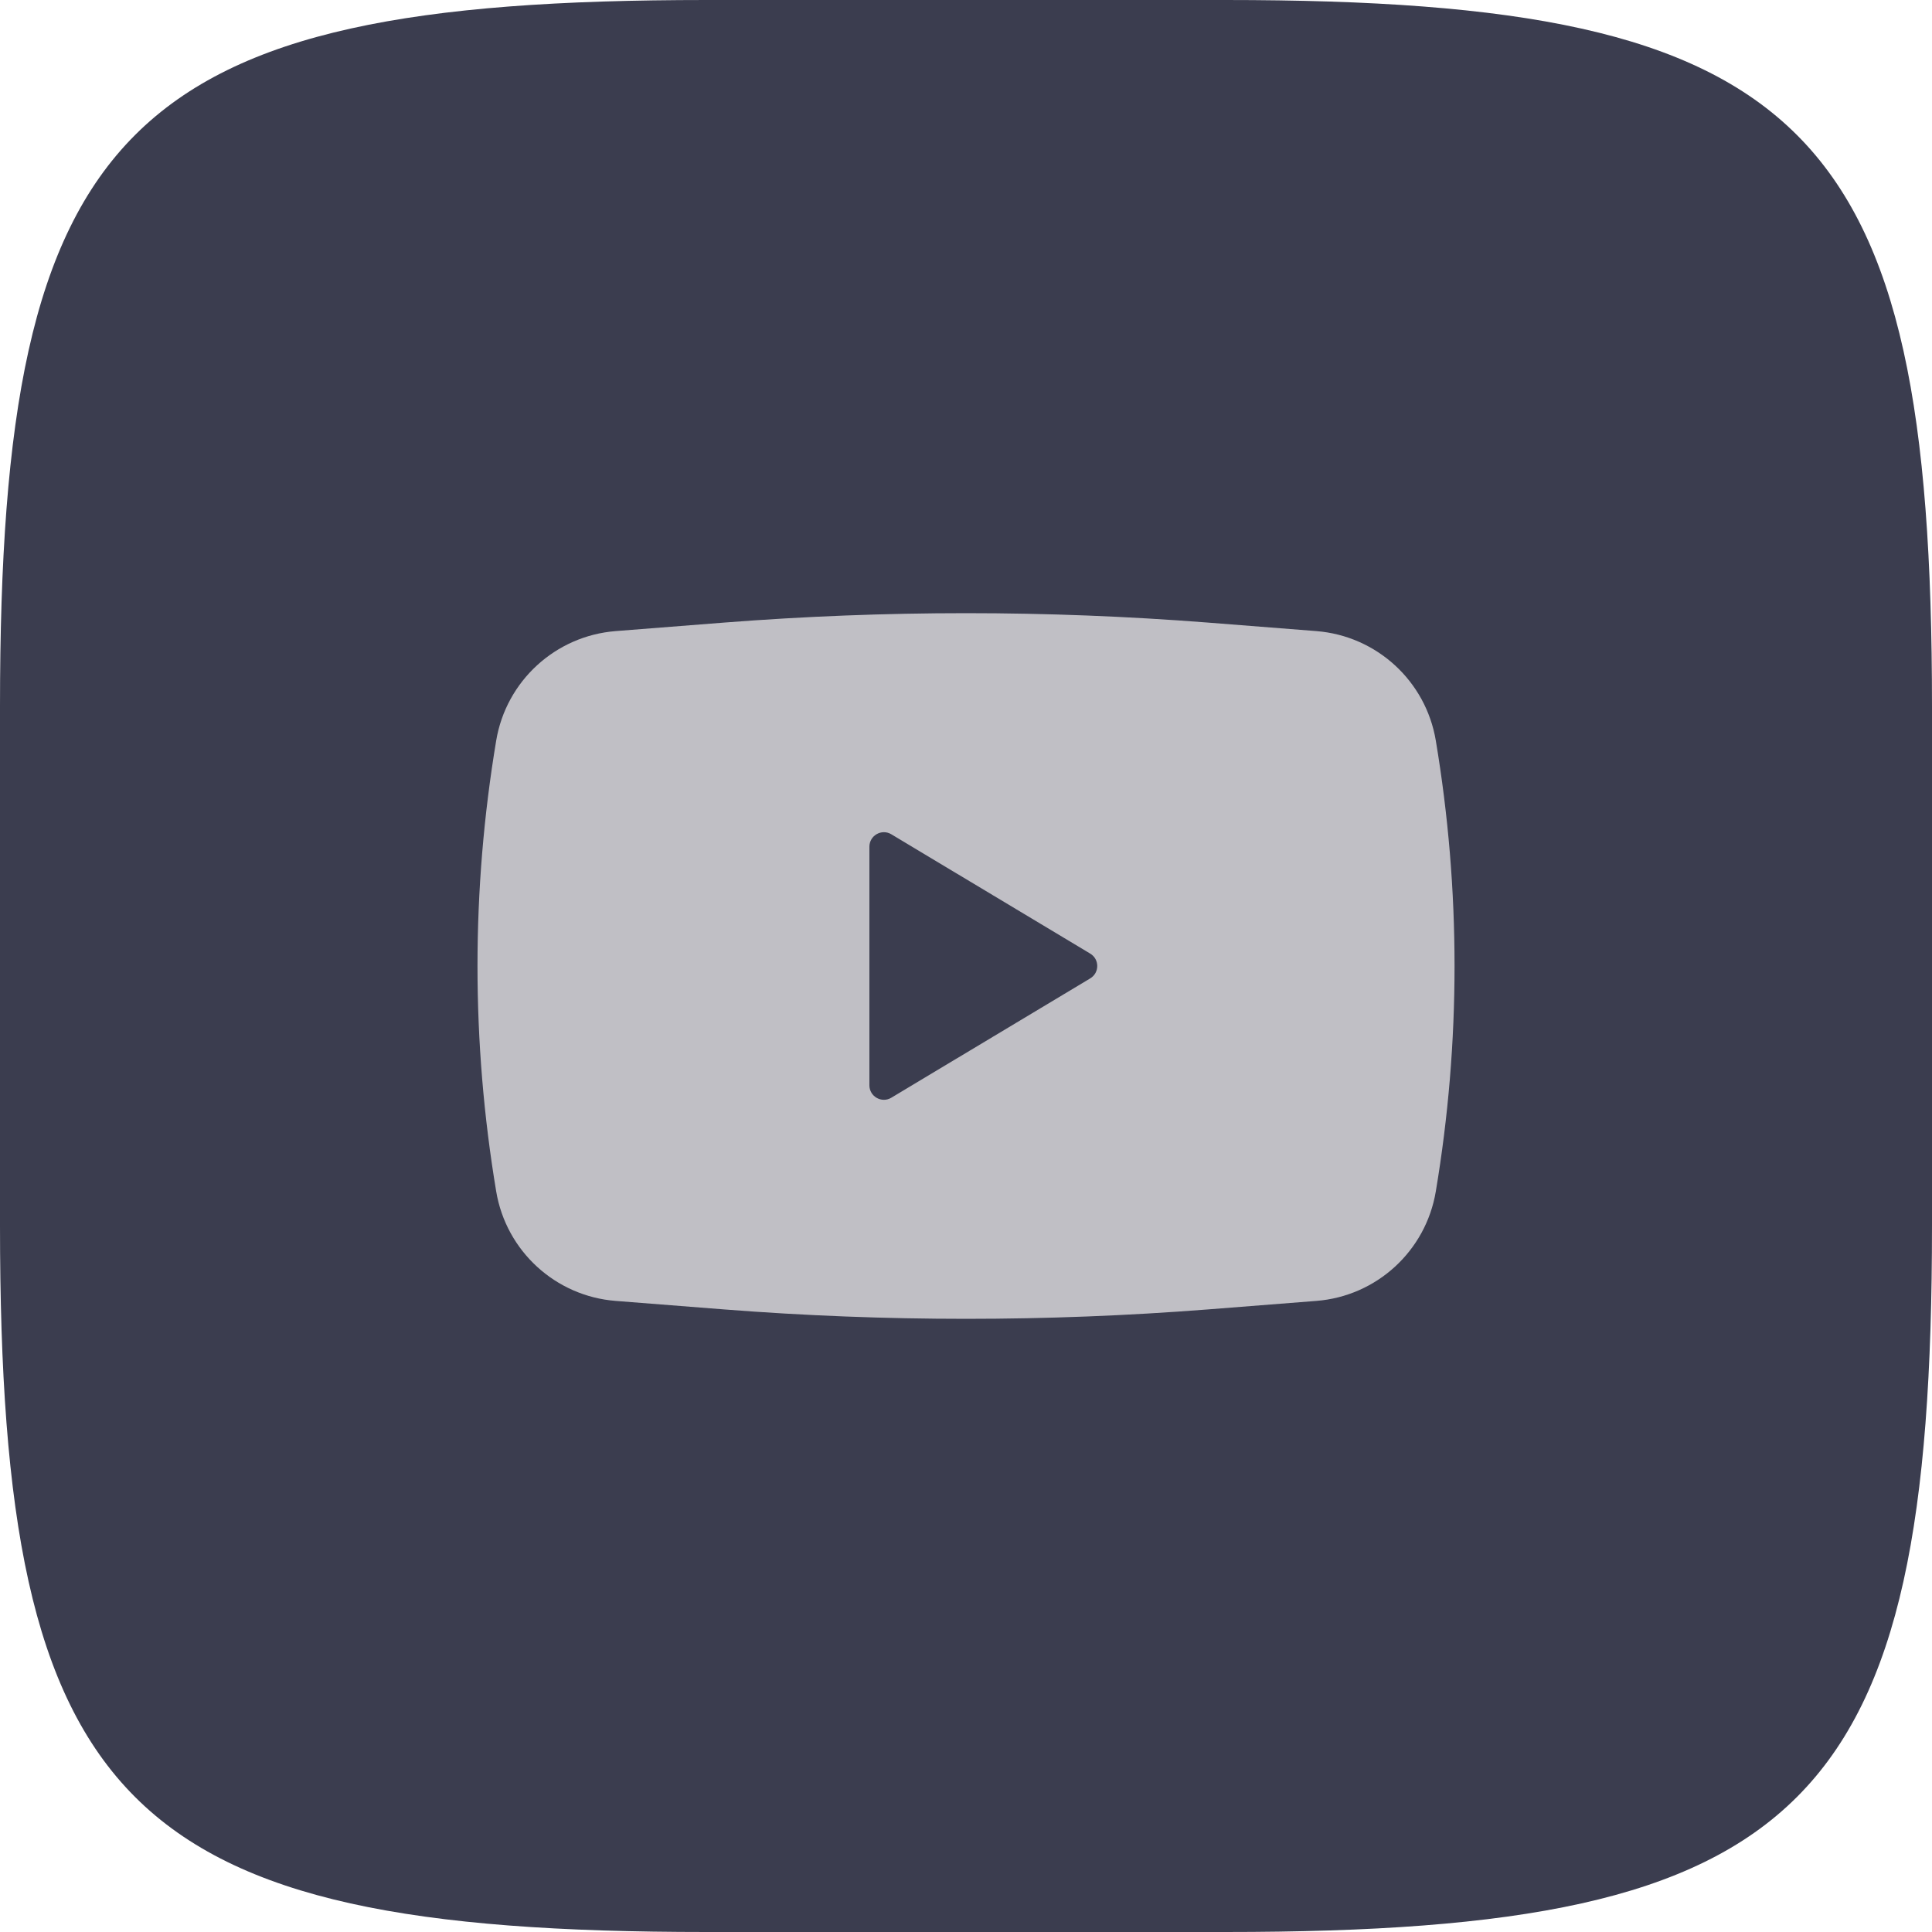
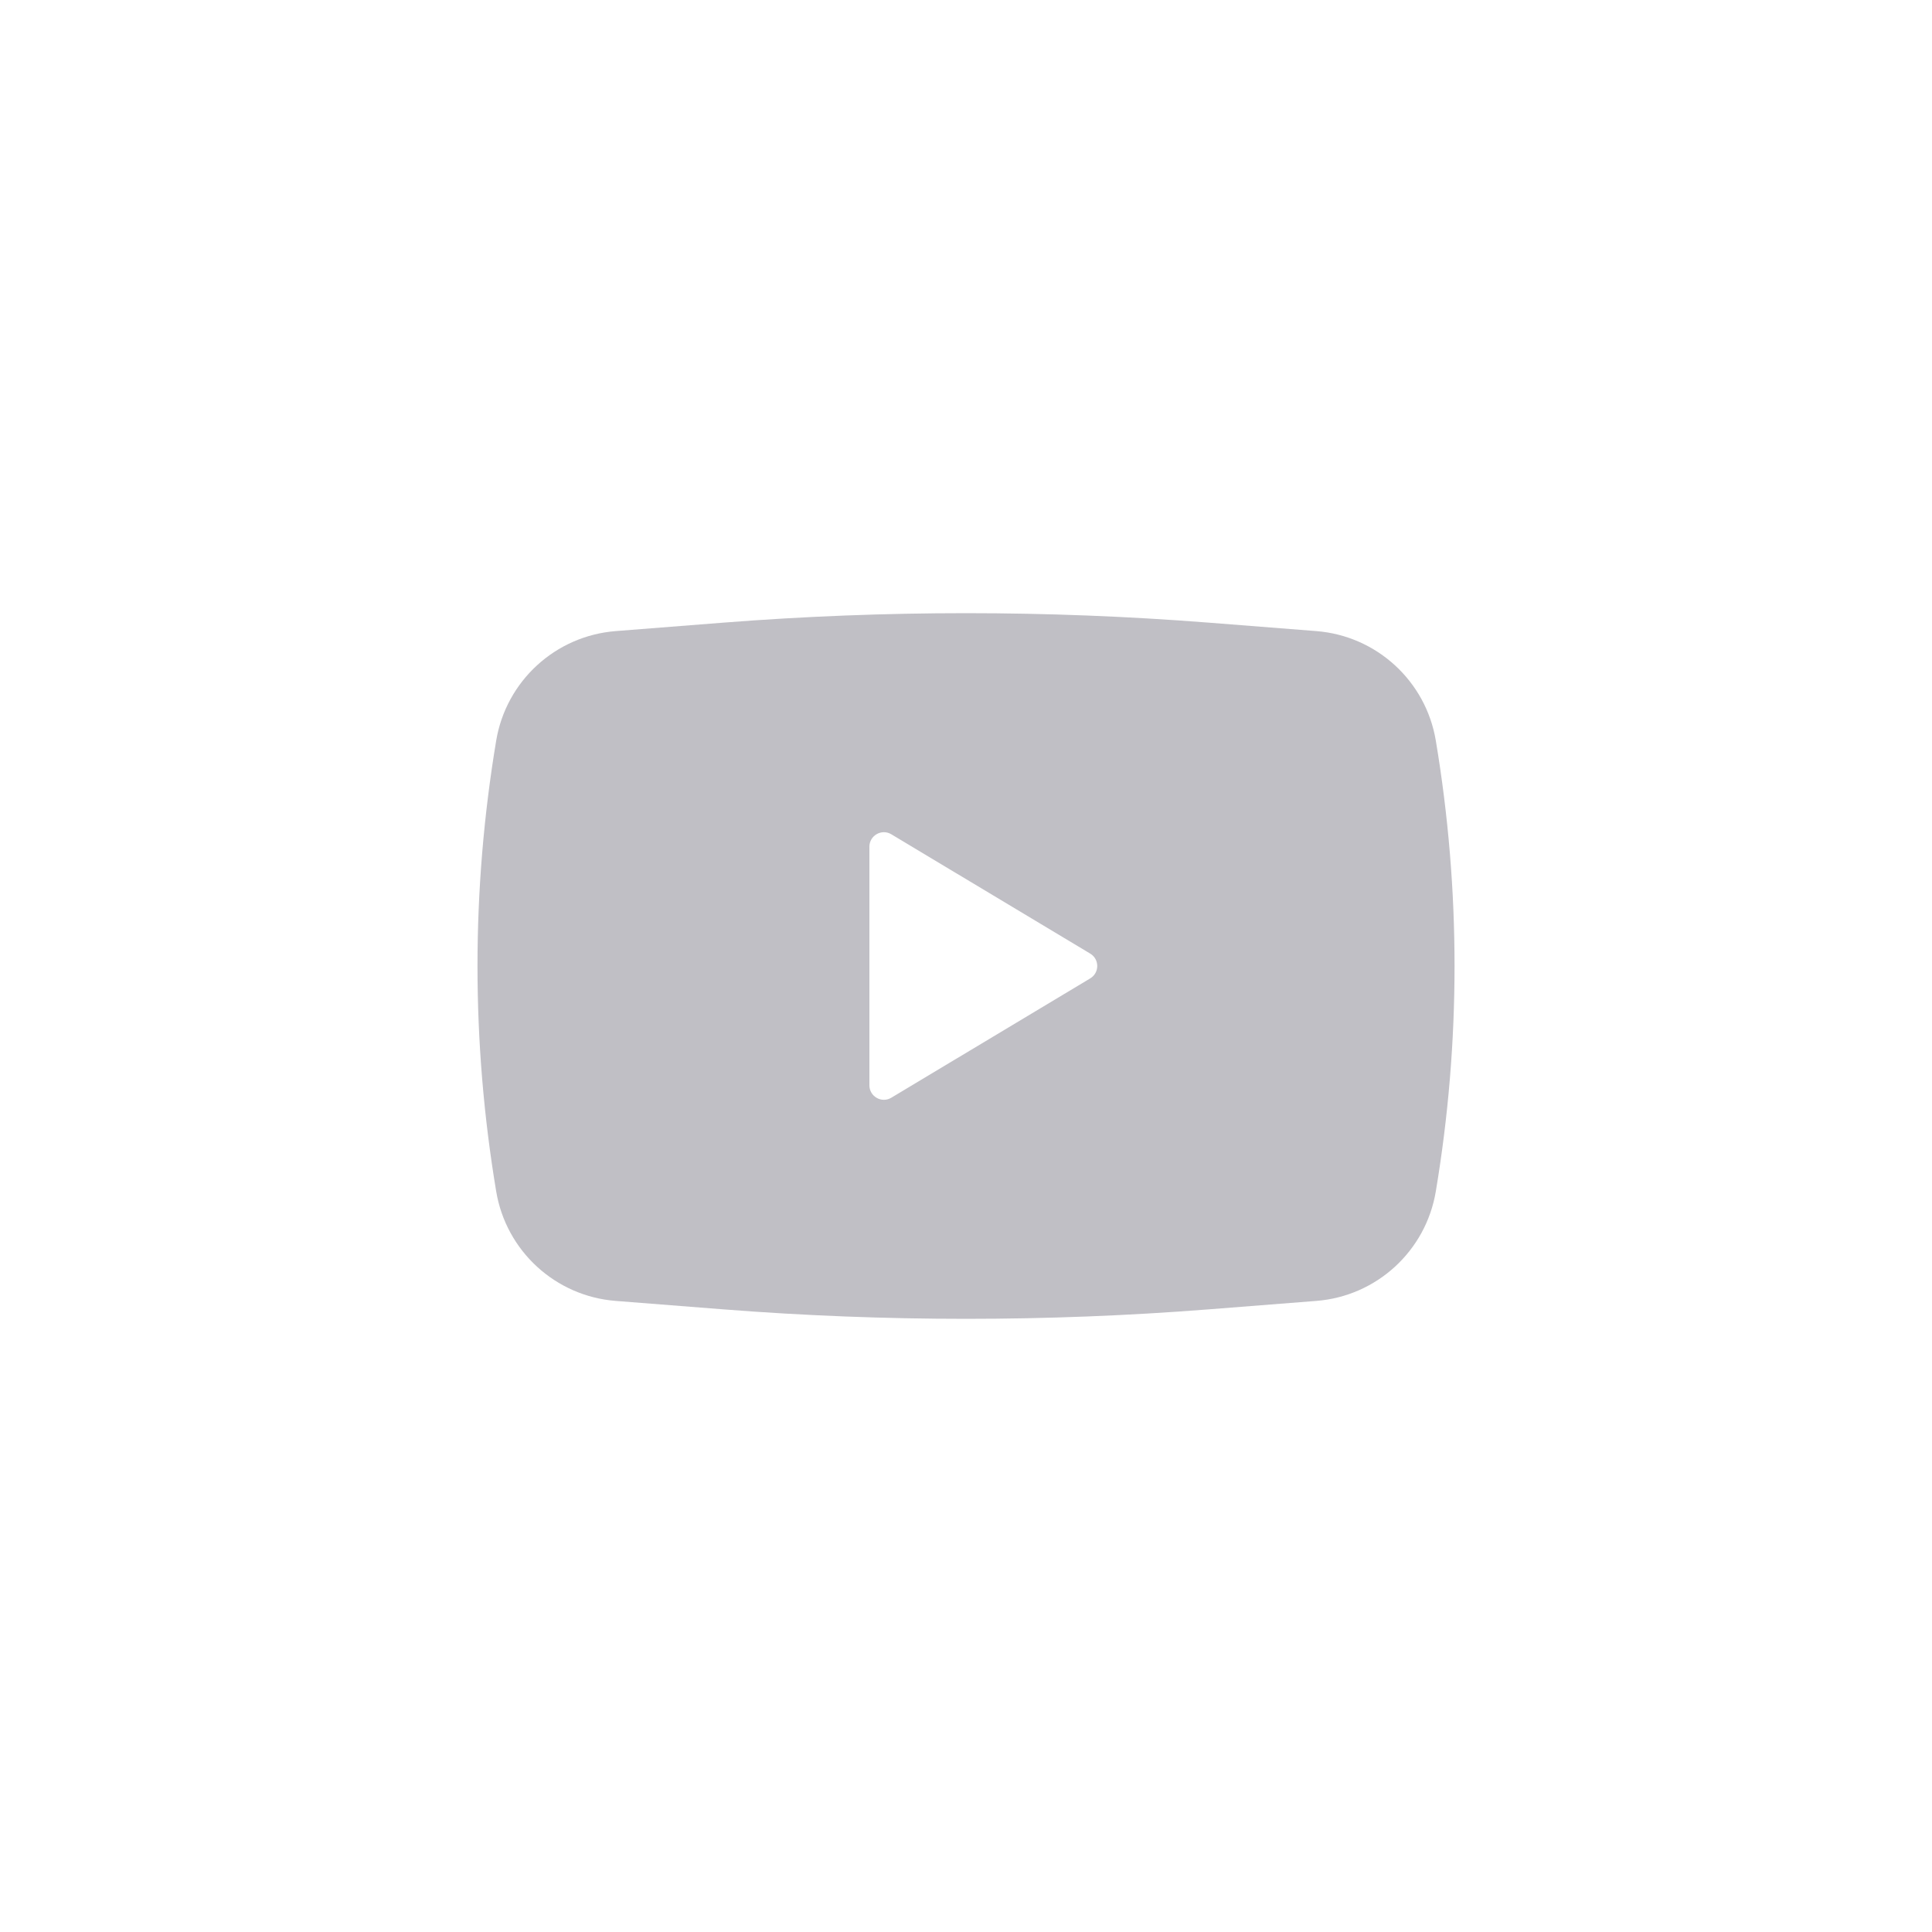
<svg xmlns="http://www.w3.org/2000/svg" width="40" height="40" viewBox="0 0 40 40" fill="none">
-   <path d="M0 14.624C0 2.581 2.581 0 14.624 0H25.376C37.419 0 40 2.581 40 14.624V25.376C40 37.419 37.419 40 25.376 40H14.624C2.581 40 0 37.419 0 25.376V14.624Z" fill="#3B3D4F" />
-   <path fill-rule="evenodd" clip-rule="evenodd" d="M14.989 12.89C18.325 12.63 21.676 12.63 25.011 12.89L27.252 13.066C28.5 13.164 29.521 14.099 29.727 15.334C30.244 18.423 30.244 21.577 29.727 24.666C29.521 25.901 28.5 26.837 27.252 26.934L25.011 27.11C21.676 27.37 18.325 27.37 14.989 27.11L12.748 26.934C11.5 26.837 10.479 25.901 10.273 24.666C9.757 21.577 9.757 18.423 10.273 15.334C10.479 14.099 11.5 13.164 12.748 13.066L14.989 12.89ZM18 22.47V17.53C18 17.297 18.255 17.153 18.454 17.273L22.571 19.743C22.766 19.859 22.766 20.141 22.571 20.257L18.454 22.727C18.255 22.847 18 22.703 18 22.47Z" fill="#C0BFC5" />
+   <path fill-rule="evenodd" clip-rule="evenodd" d="M14.989 12.89C18.325 12.63 21.676 12.63 25.011 12.89L27.252 13.066C28.5 13.164 29.521 14.099 29.727 15.334C30.244 18.423 30.244 21.577 29.727 24.666C29.521 25.901 28.5 26.837 27.252 26.934L25.011 27.11C21.676 27.37 18.325 27.37 14.989 27.11L12.748 26.934C11.5 26.837 10.479 25.901 10.273 24.666C9.757 21.577 9.757 18.423 10.273 15.334C10.479 14.099 11.5 13.164 12.748 13.066L14.989 12.89ZM18 22.47V17.53C18 17.297 18.255 17.153 18.454 17.273L22.571 19.743C22.766 19.859 22.766 20.141 22.571 20.257L18.454 22.727C18.255 22.847 18 22.703 18 22.47" fill="#C0BFC5" />
</svg>